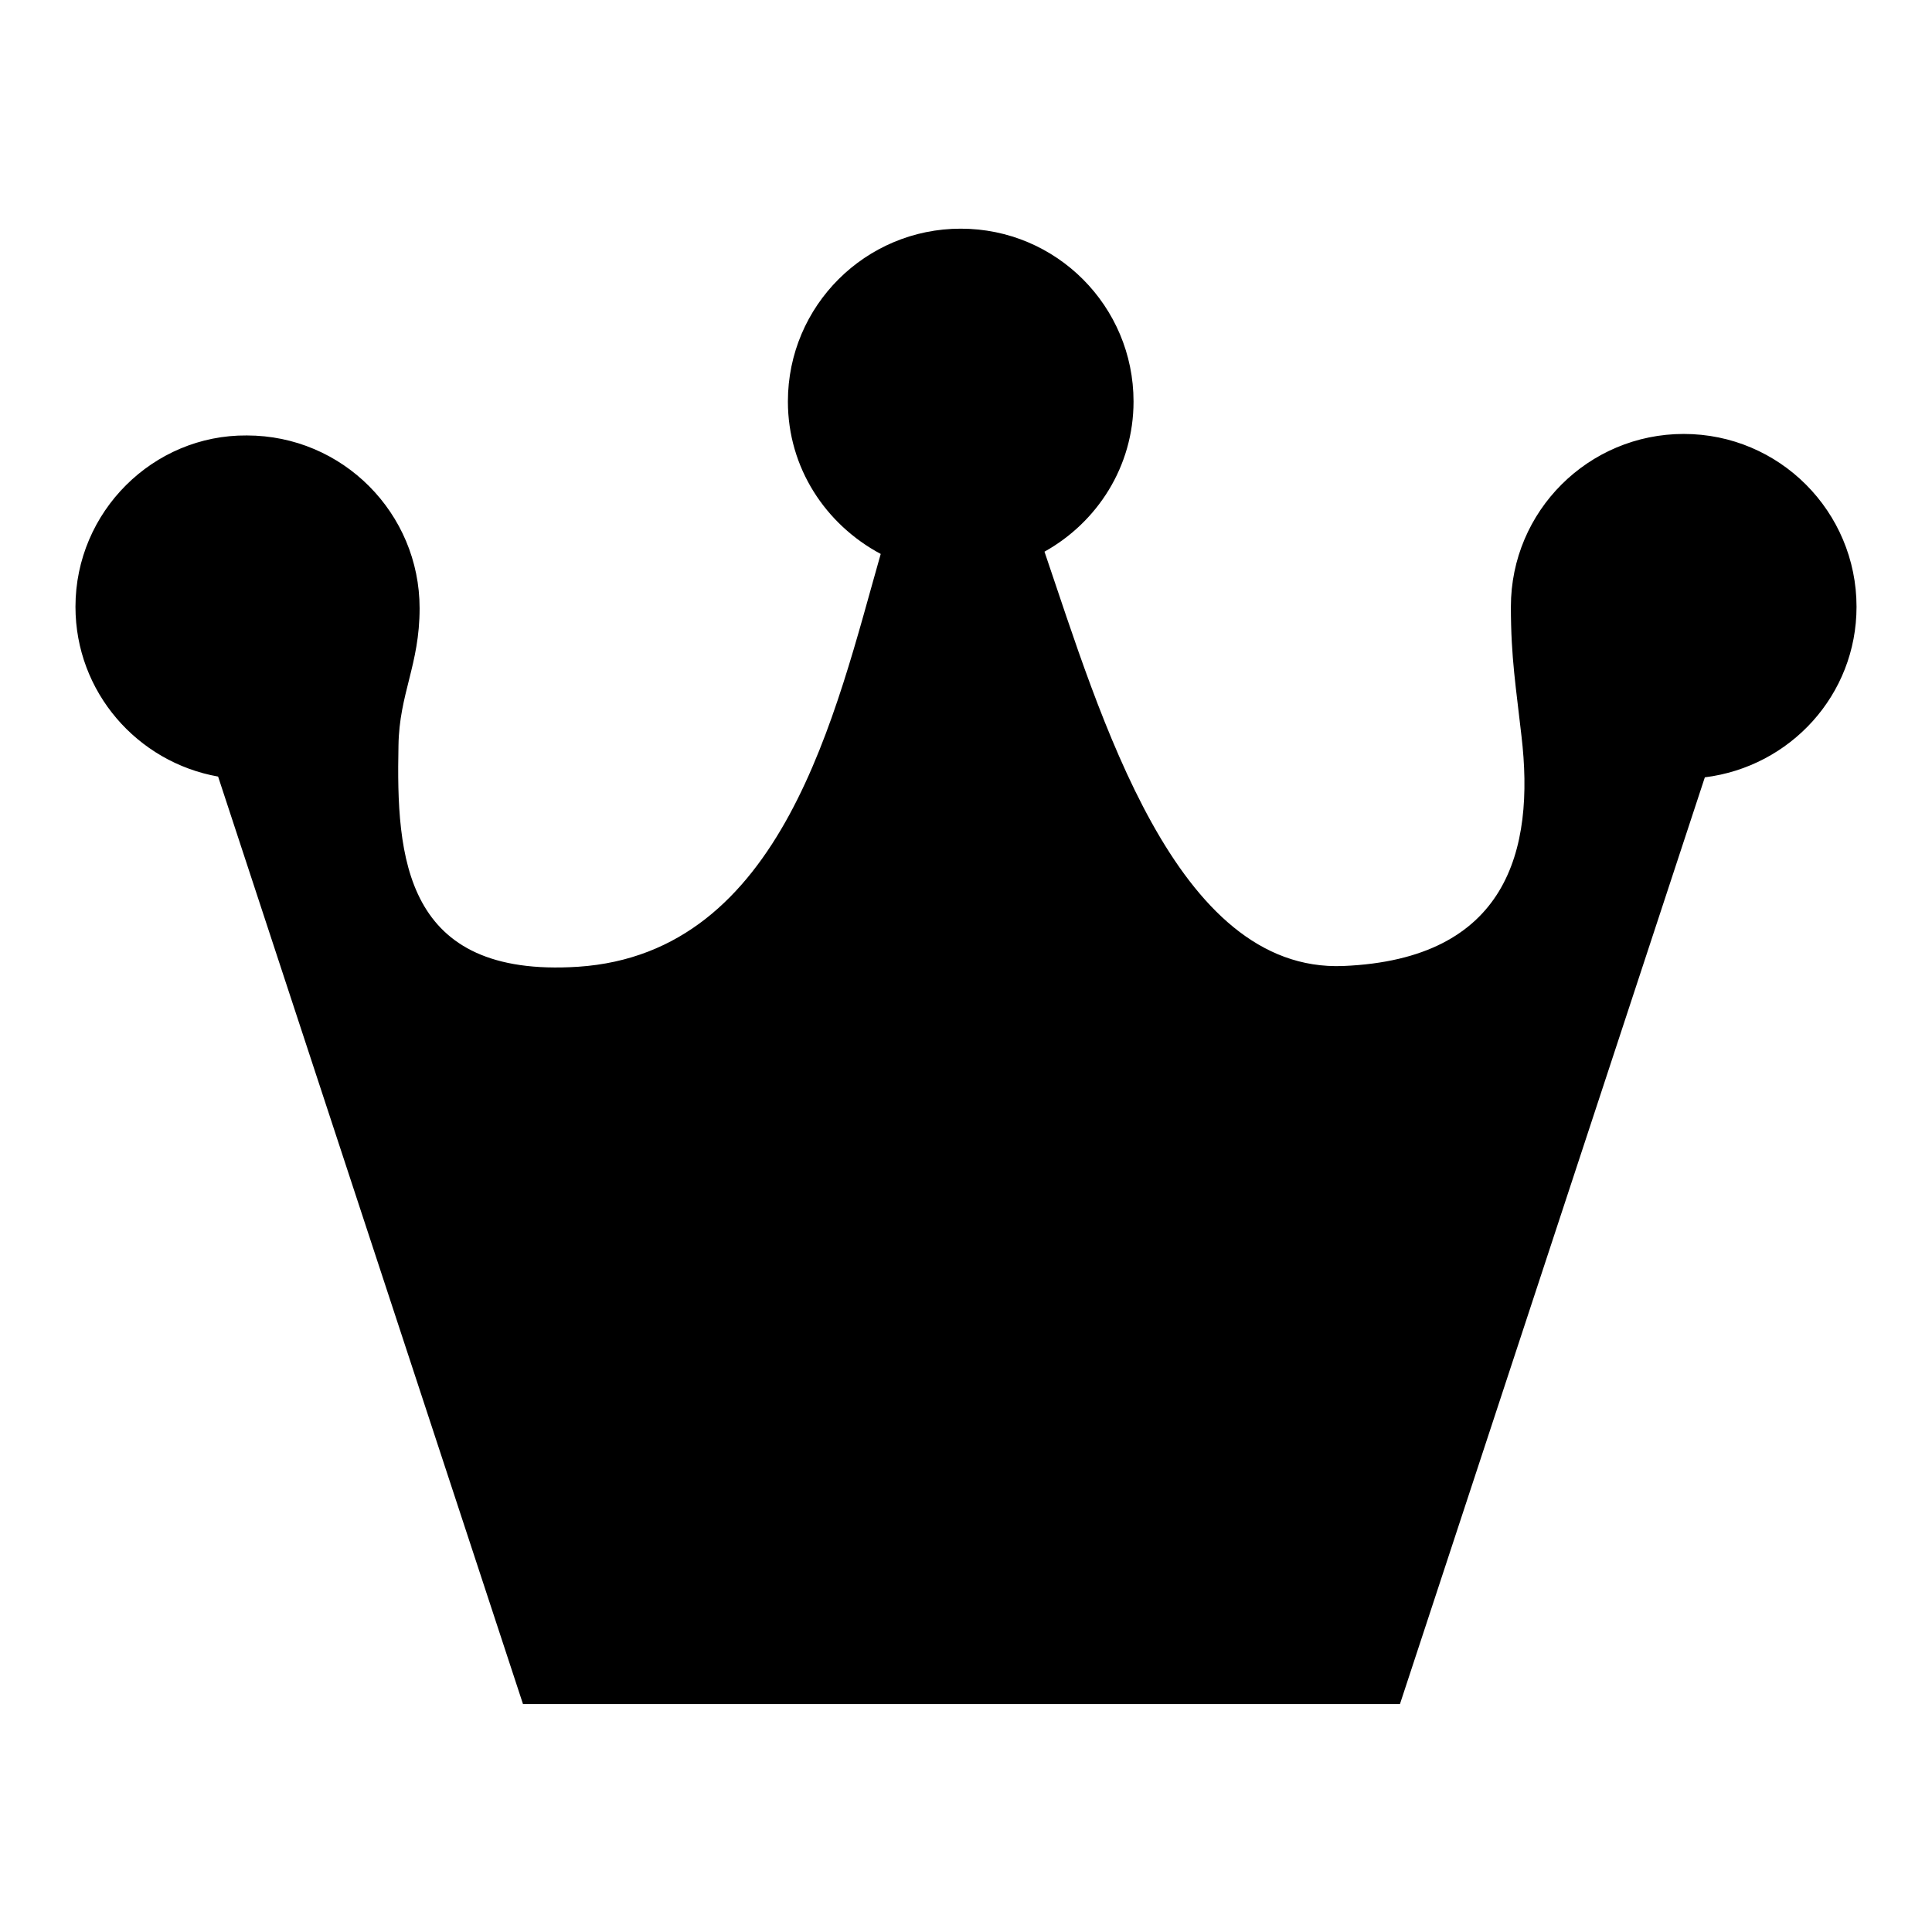
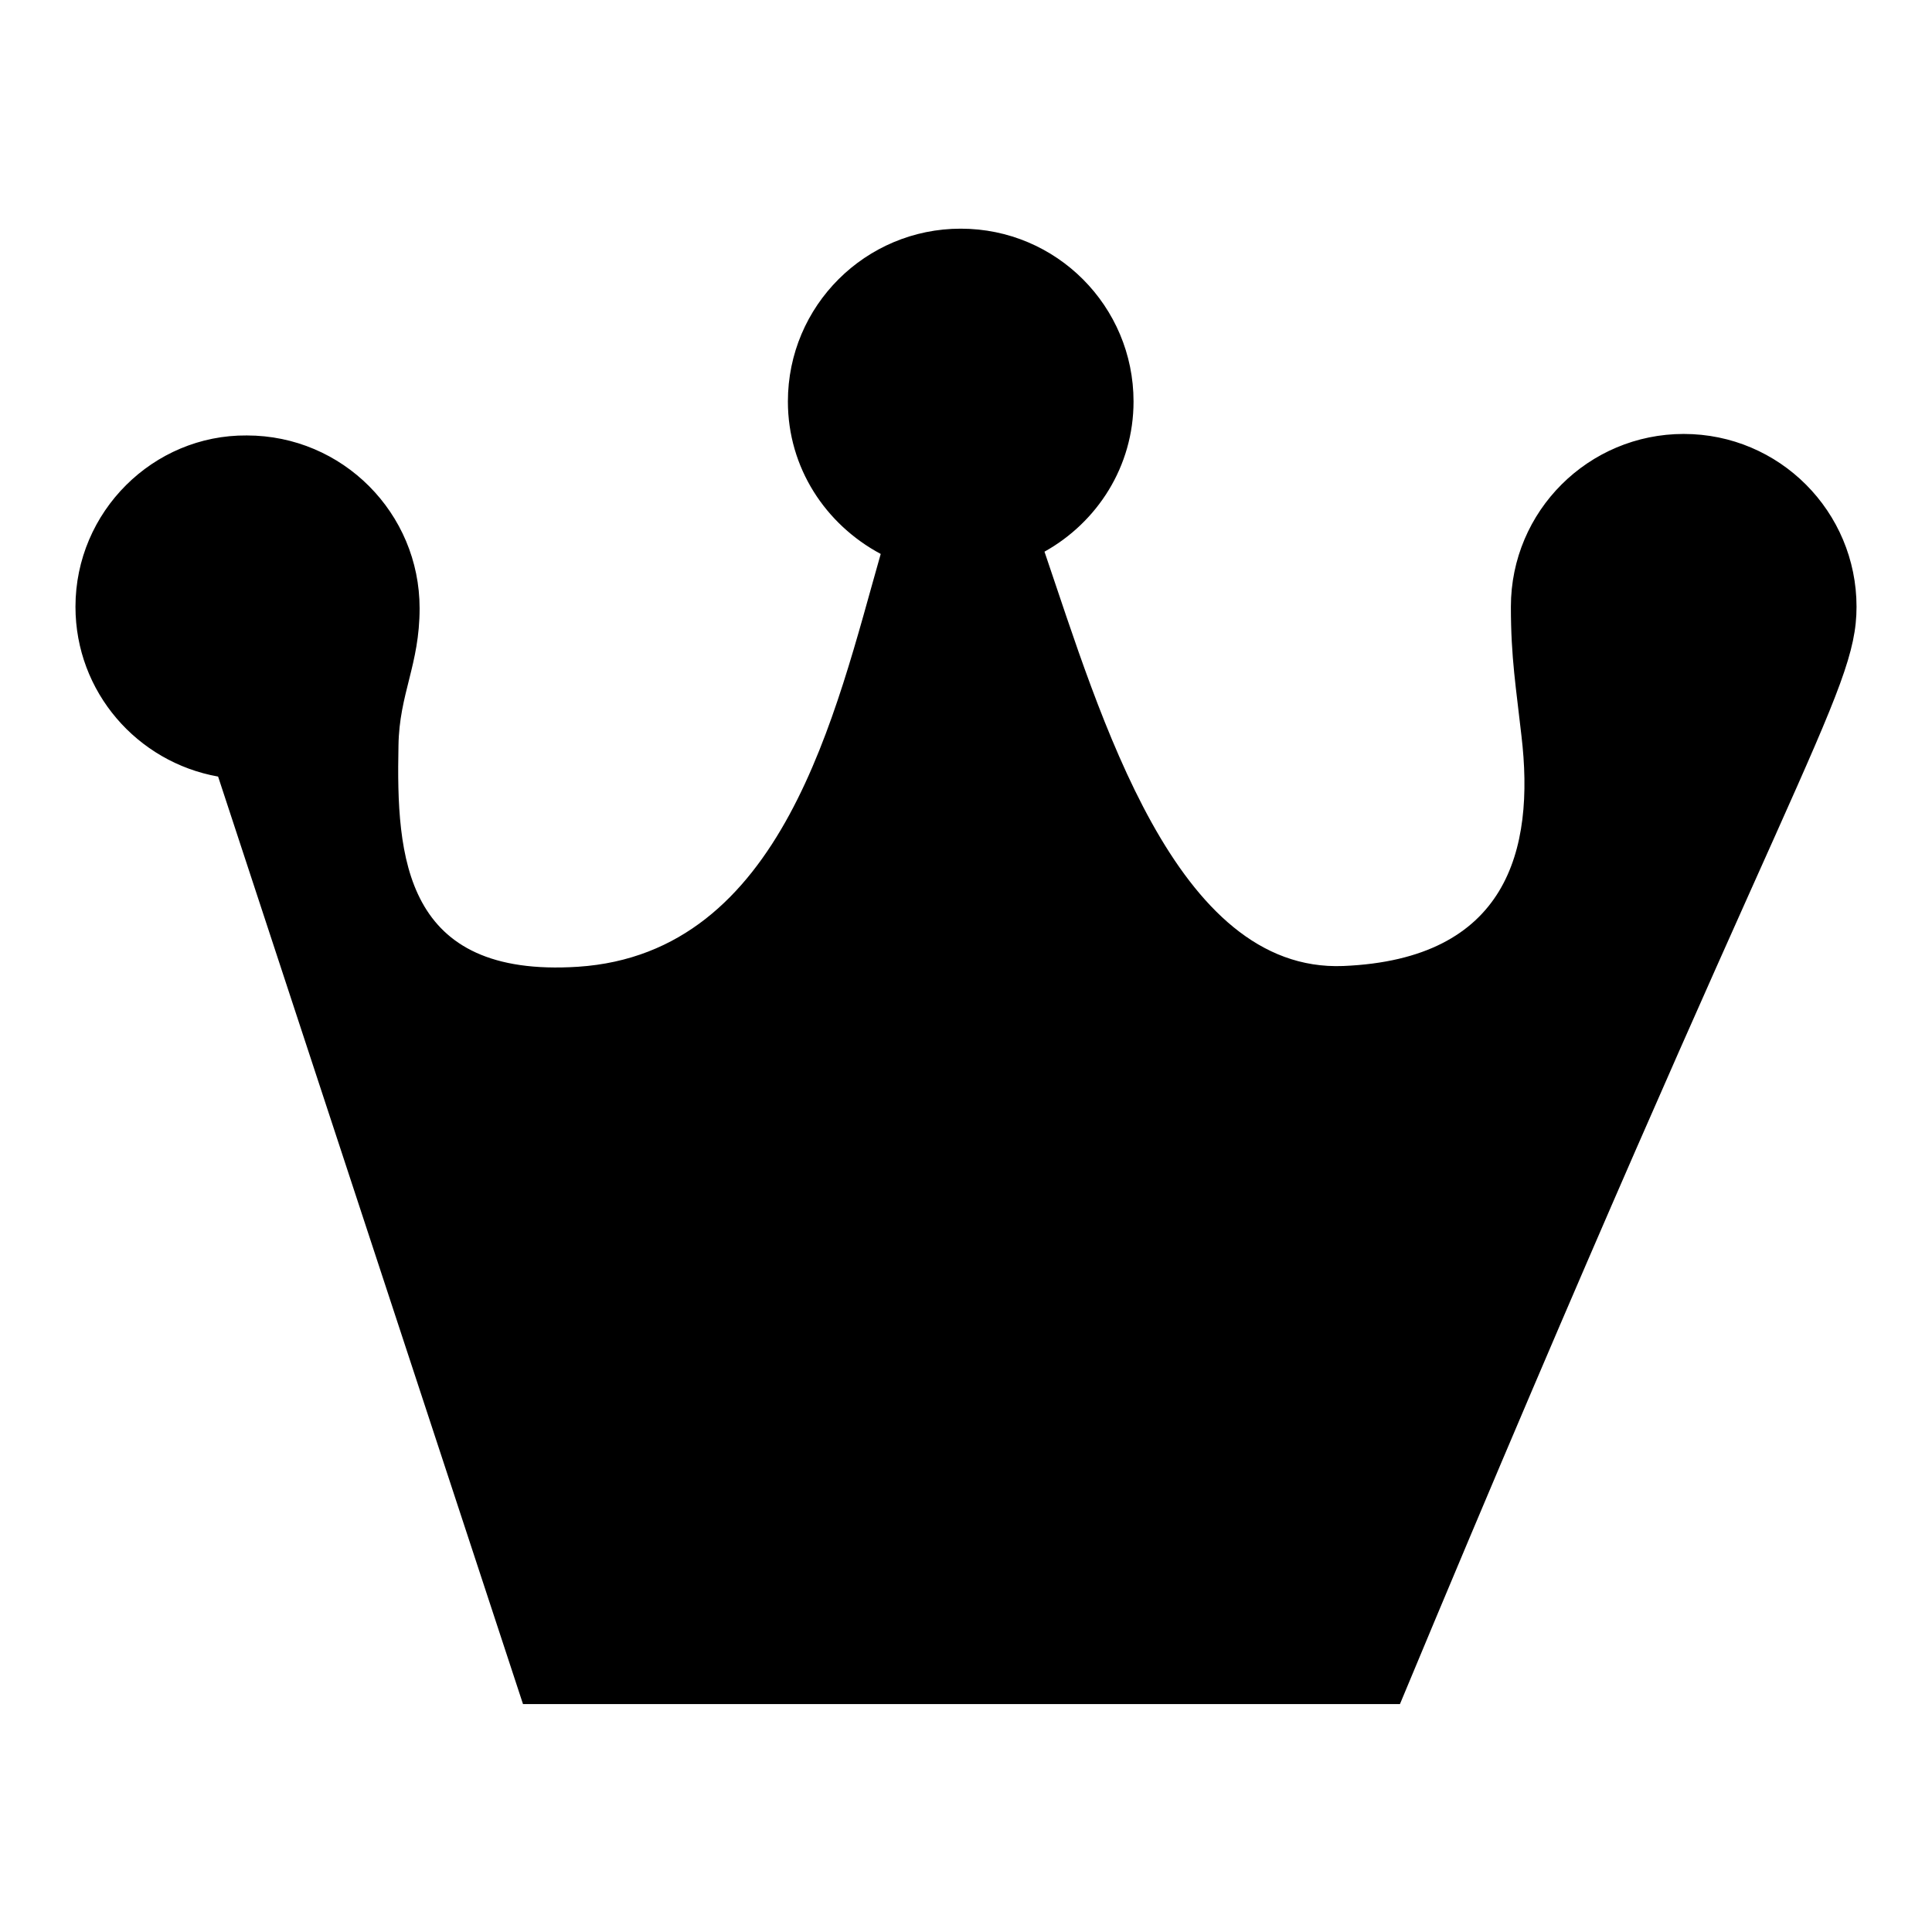
<svg xmlns="http://www.w3.org/2000/svg" version="1.1" x="0px" y="0px" viewBox="0 0 256 256" enable-background="new 0 0 256 256" xml:space="preserve">
  <g>
    <g>
-       <path fill="#000000" d="M246,80.4c0-12.6-10.2-22.9-22.9-22.9c-12.6,0-22.9,10.2-22.9,22.9c0,6.8,0.7,10.8,1.4,17.1c1.8,15.2-1.9,29.6-23.6,30.5c-22.3,0.9-32.2-33.2-39.6-54.9c7-3.9,11.8-11.3,11.8-19.9c0-12.6-10.2-22.9-22.9-22.9c-12.6,0-22.9,10.2-22.9,22.9c0,8.8,5,16.3,12.3,20.2c-6,21-12.9,52.9-40.1,54.7c-23.1,1.5-24.1-14.5-23.8-29.3c0.1-6.9,2.8-10.7,2.8-18.2c0-12.6-10.2-22.9-22.9-22.9C20.3,57.6,10,67.8,10,80.4c0,11.3,8.2,20.6,18.9,22.5l40.4,122.9h116.2L225.9,103C237.2,101.6,246,92.1,246,80.4z" />
+       <path fill="#000000" d="M246,80.4c0-12.6-10.2-22.9-22.9-22.9c-12.6,0-22.9,10.2-22.9,22.9c0,6.8,0.7,10.8,1.4,17.1c1.8,15.2-1.9,29.6-23.6,30.5c-22.3,0.9-32.2-33.2-39.6-54.9c7-3.9,11.8-11.3,11.8-19.9c0-12.6-10.2-22.9-22.9-22.9c-12.6,0-22.9,10.2-22.9,22.9c0,8.8,5,16.3,12.3,20.2c-6,21-12.9,52.9-40.1,54.7c-23.1,1.5-24.1-14.5-23.8-29.3c0.1-6.9,2.8-10.7,2.8-18.2c0-12.6-10.2-22.9-22.9-22.9C20.3,57.6,10,67.8,10,80.4c0,11.3,8.2,20.6,18.9,22.5l40.4,122.9h116.2C237.2,101.6,246,92.1,246,80.4z" />
    </g>
  </g>
</svg>